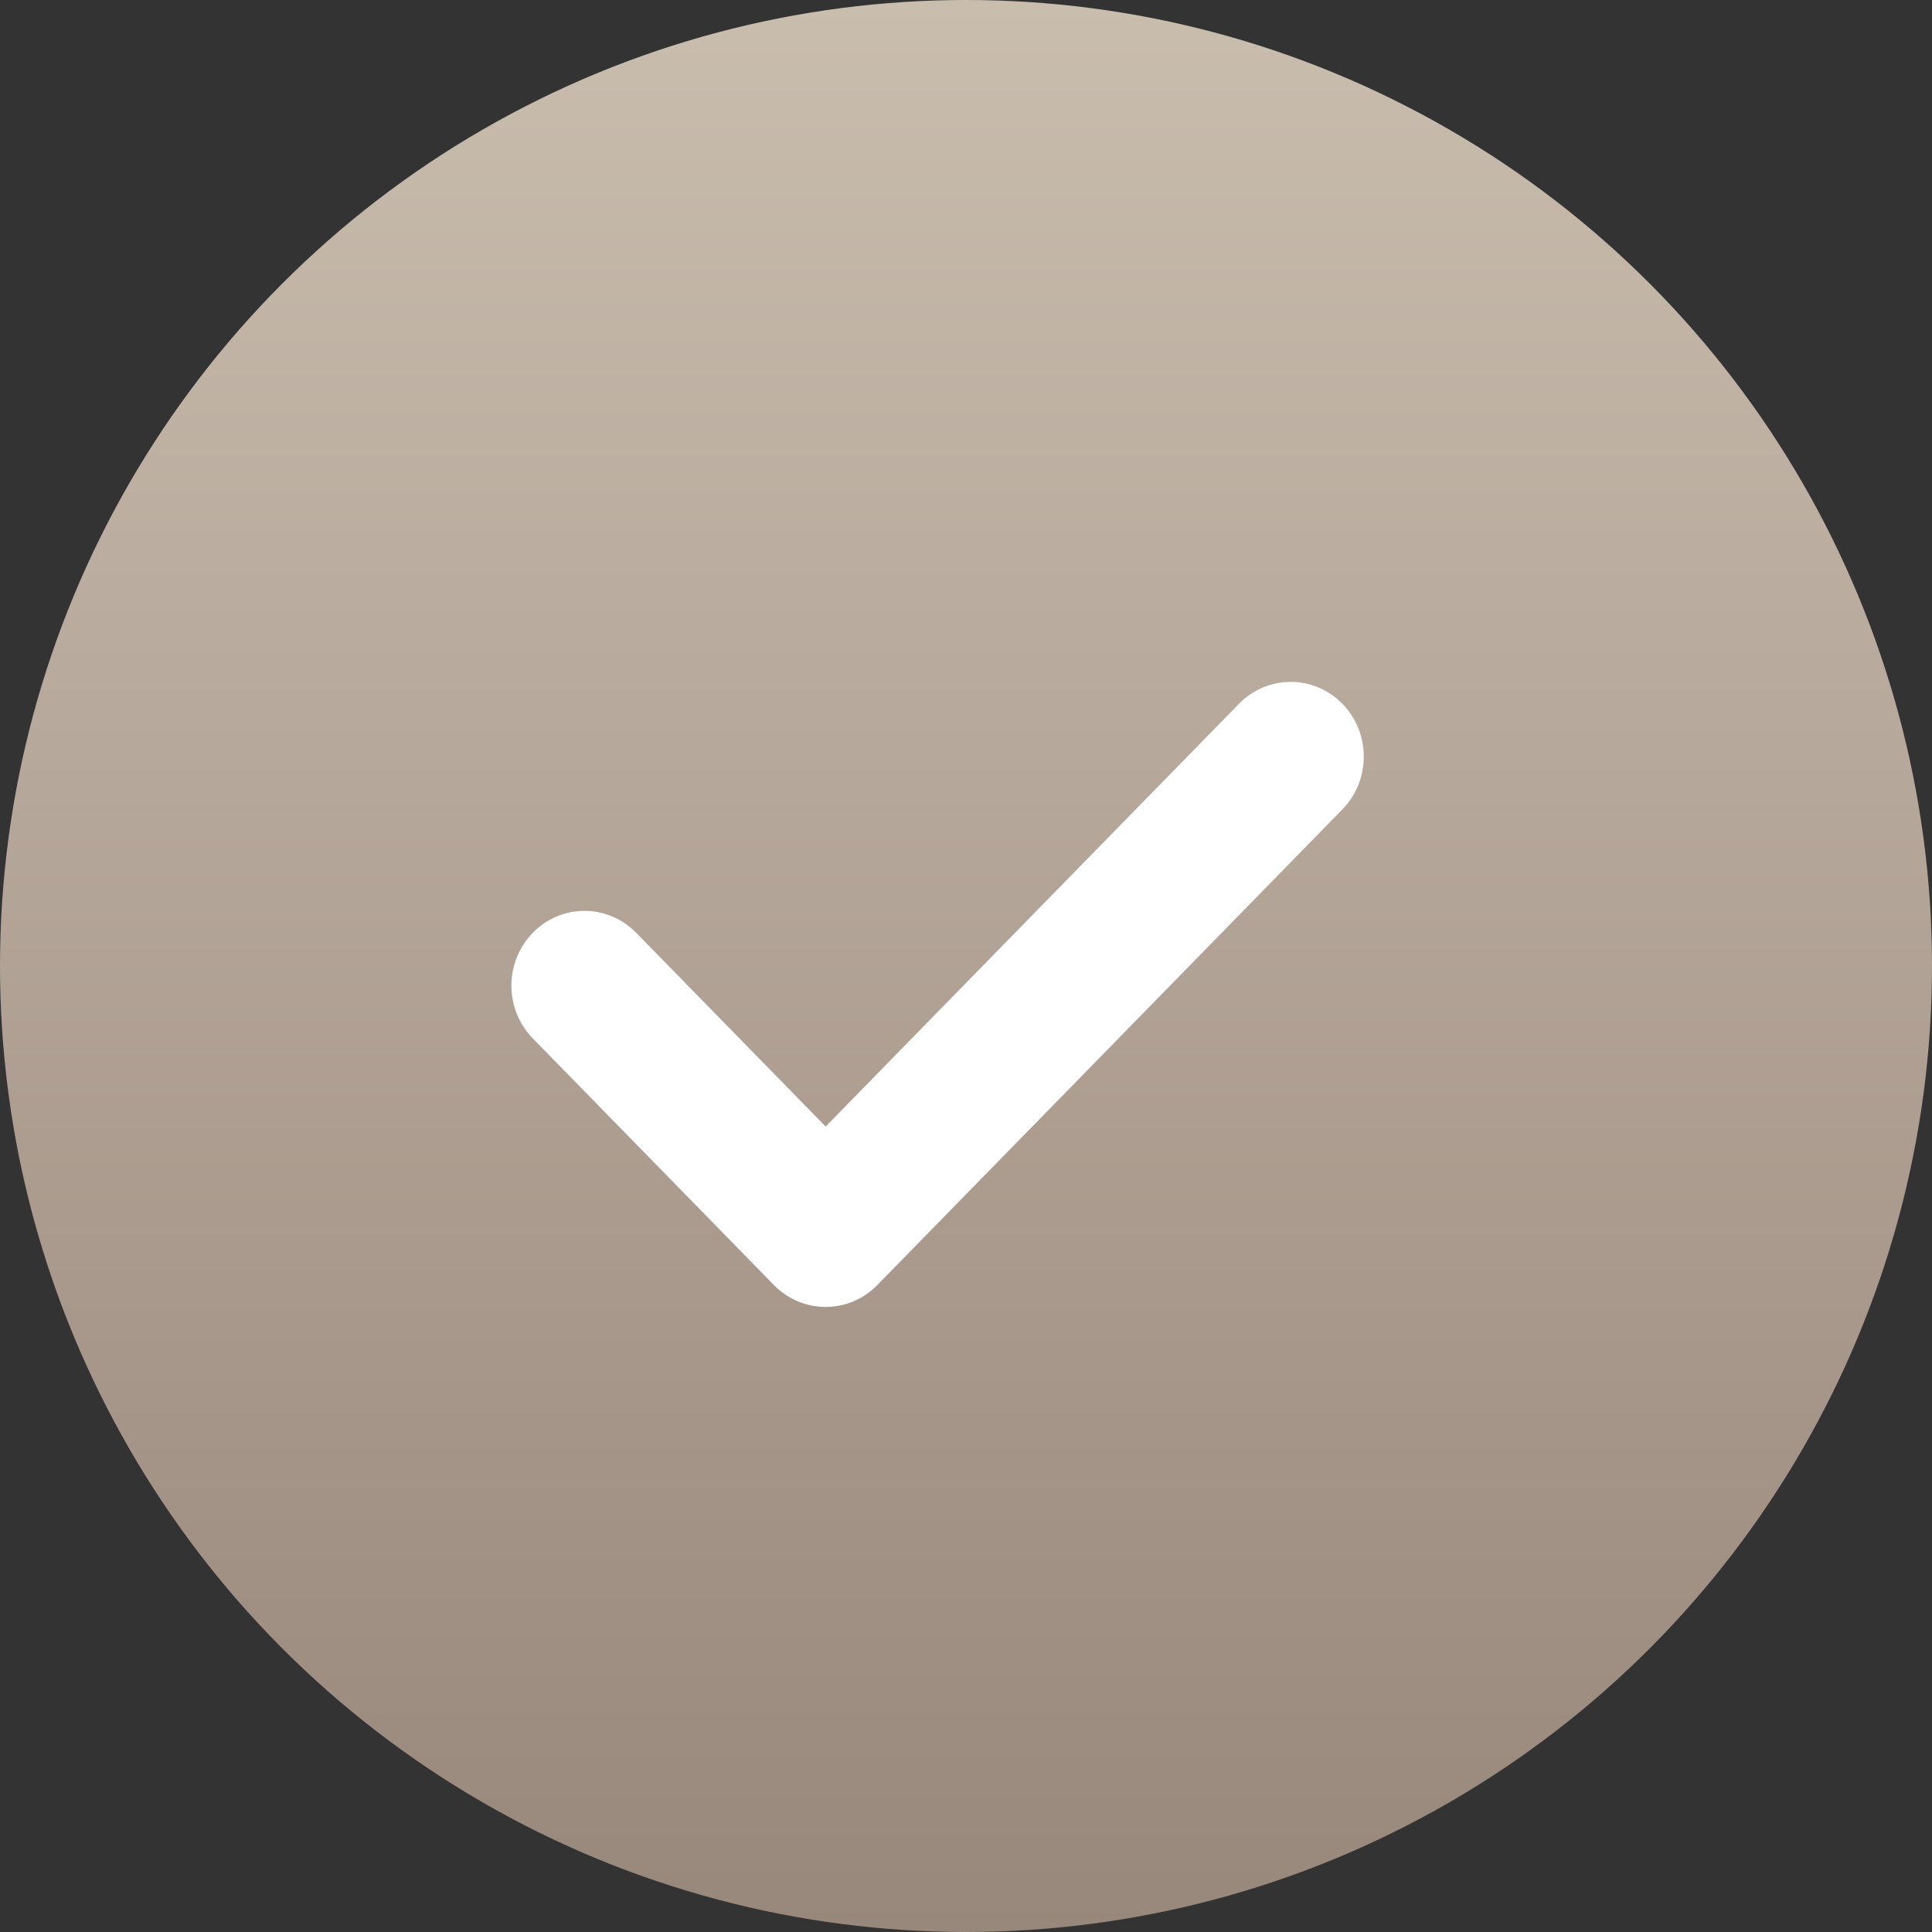
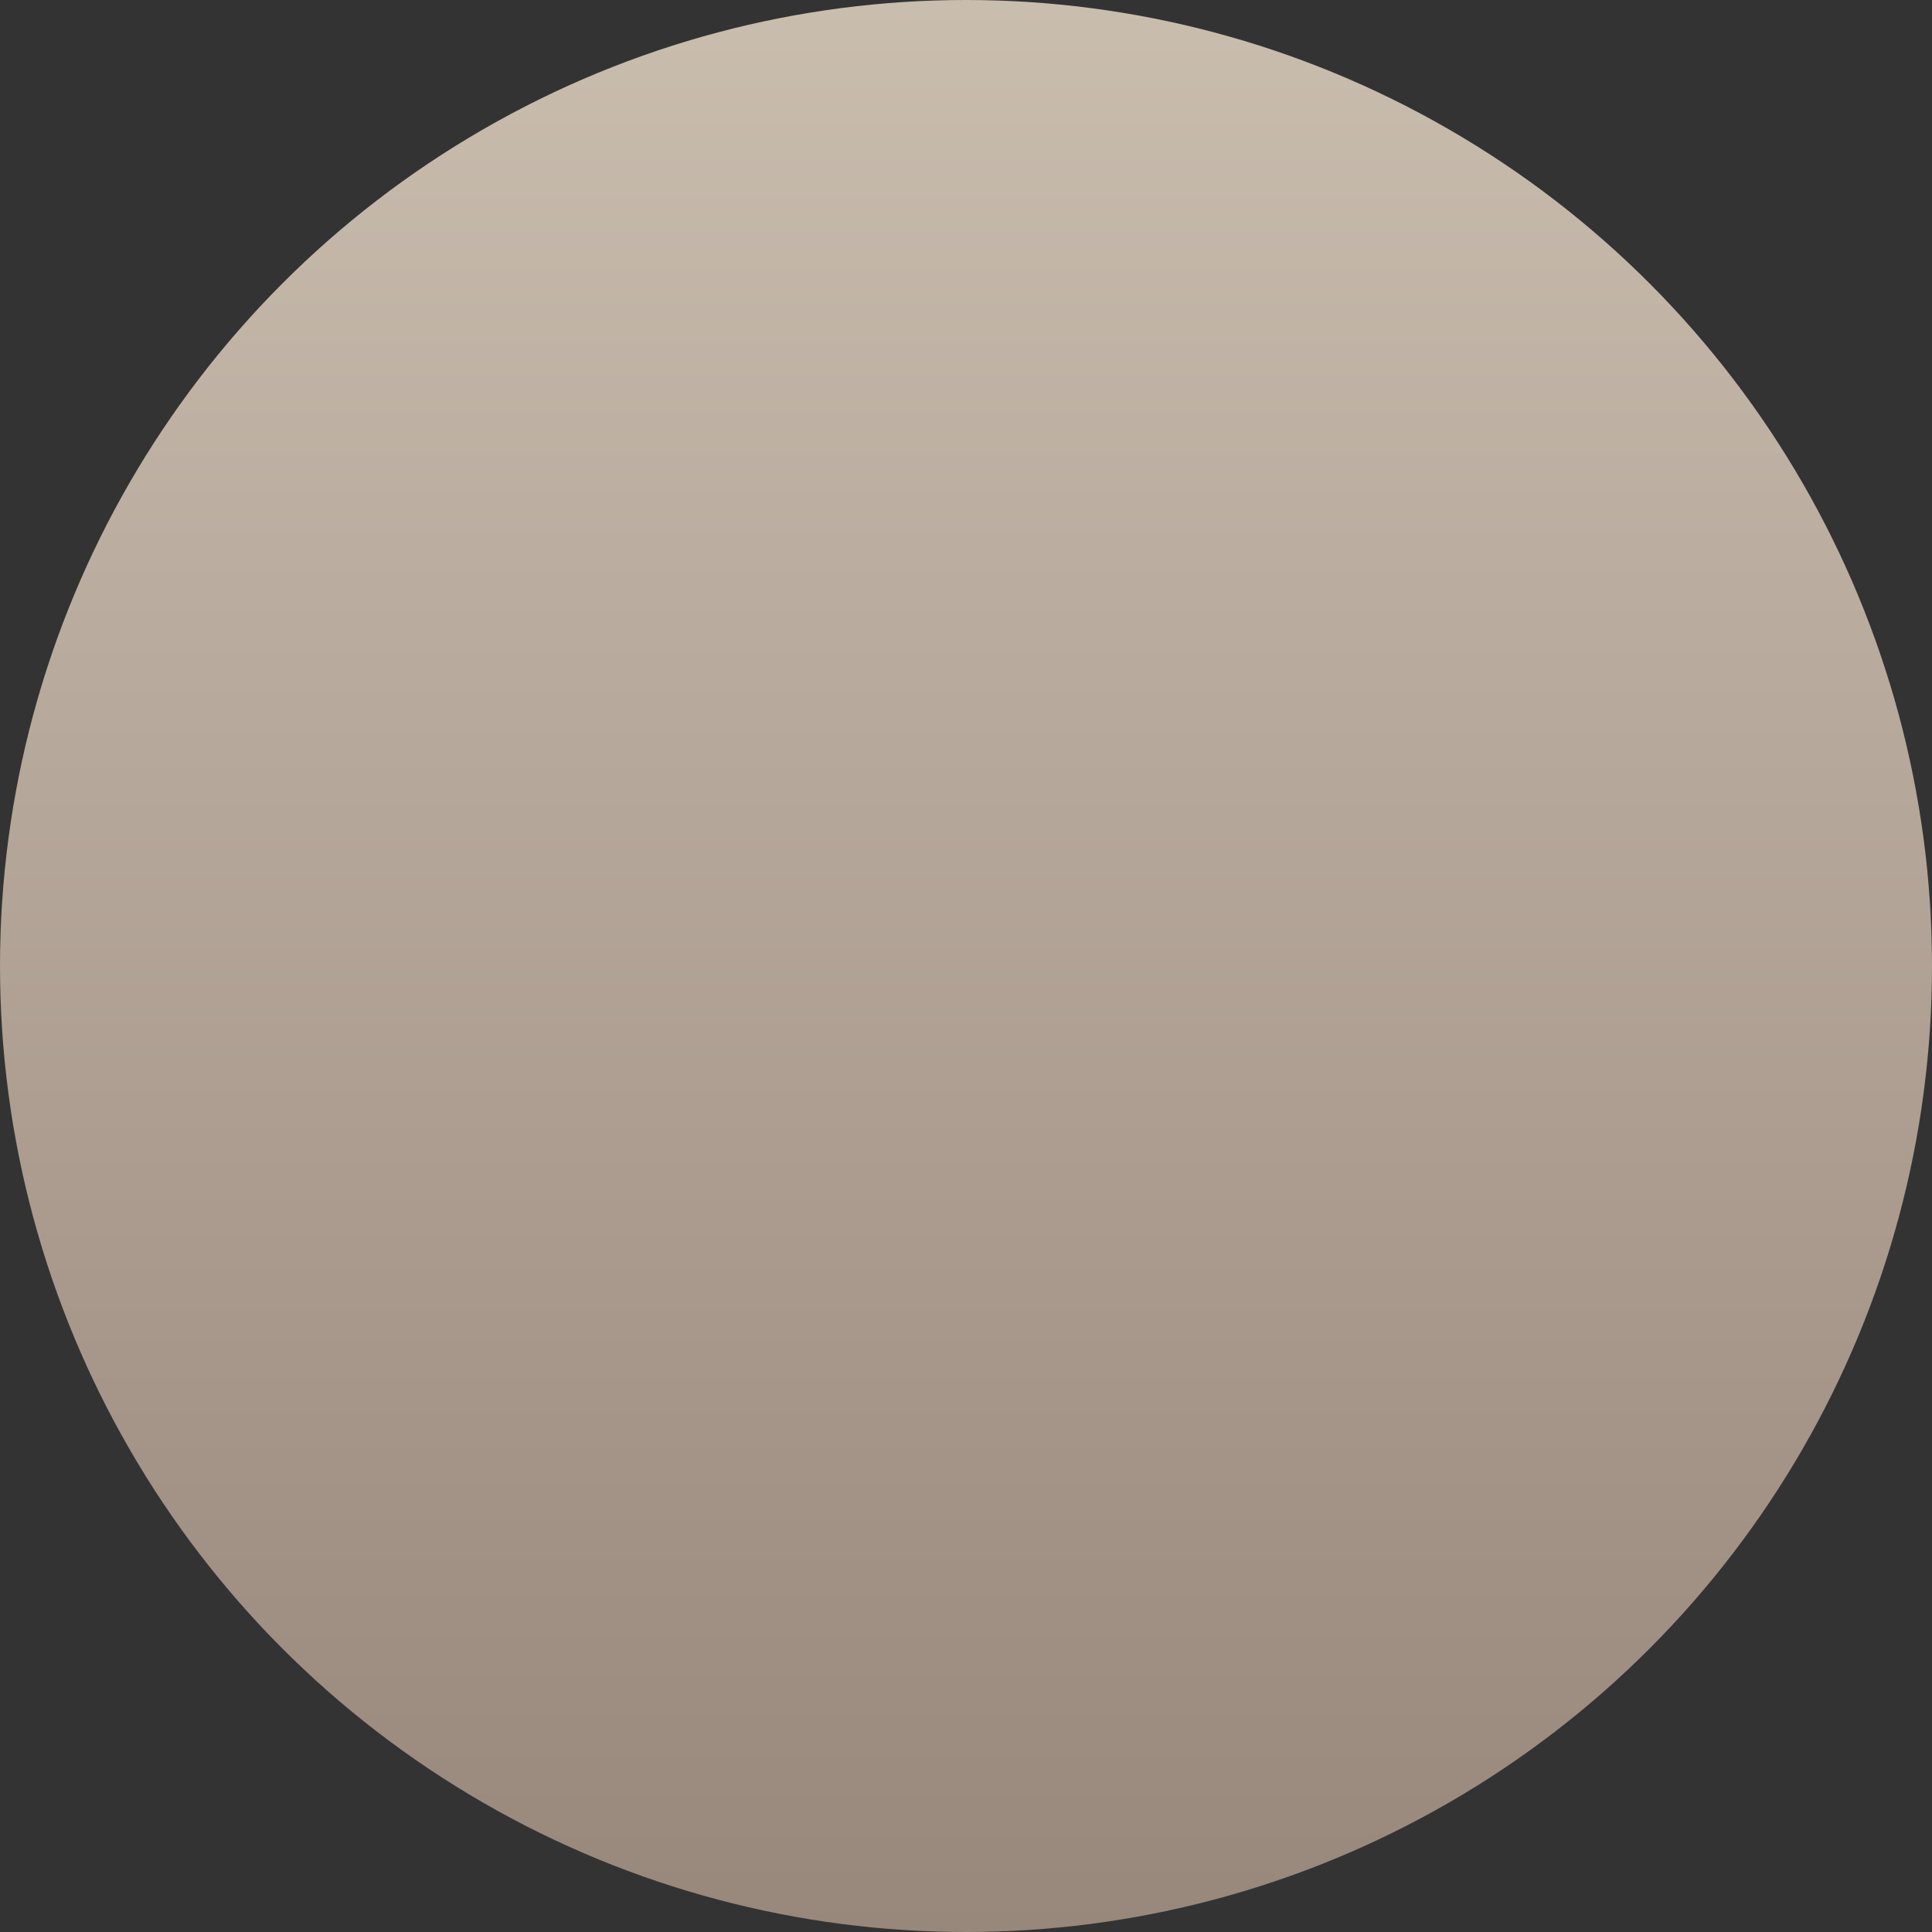
<svg xmlns="http://www.w3.org/2000/svg" width="34" height="34" viewBox="0 0 34 34" fill="none">
  <rect x="0" y="0" width="34" height="34" fill="#333333" stroke="none" />
  <circle cx="17" cy="17" r="17" fill="url(#paint0_linear_333_698)" />
-   <path d="M21.805 12.385L14.53 19.825L11.195 16.415C10.693 15.902 9.879 15.901 9.377 16.415C8.874 16.929 8.874 17.761 9.377 18.275L13.62 22.615C13.861 22.861 14.188 23 14.53 23C14.53 23 14.53 23 14.53 23C14.871 23 15.198 22.861 15.439 22.615L23.623 14.245C24.126 13.732 24.126 12.899 23.623 12.385C23.121 11.872 22.307 11.872 21.805 12.385Z" fill="white" />
  <defs>
    <linearGradient id="paint0_linear_333_698" x1="17" y1="0" x2="17" y2="34" gradientUnits="userSpaceOnUse">
      <stop stop-color="#C9BDAE" />
      <stop offset="1" stop-color="#98877B" />
    </linearGradient>
  </defs>
</svg>